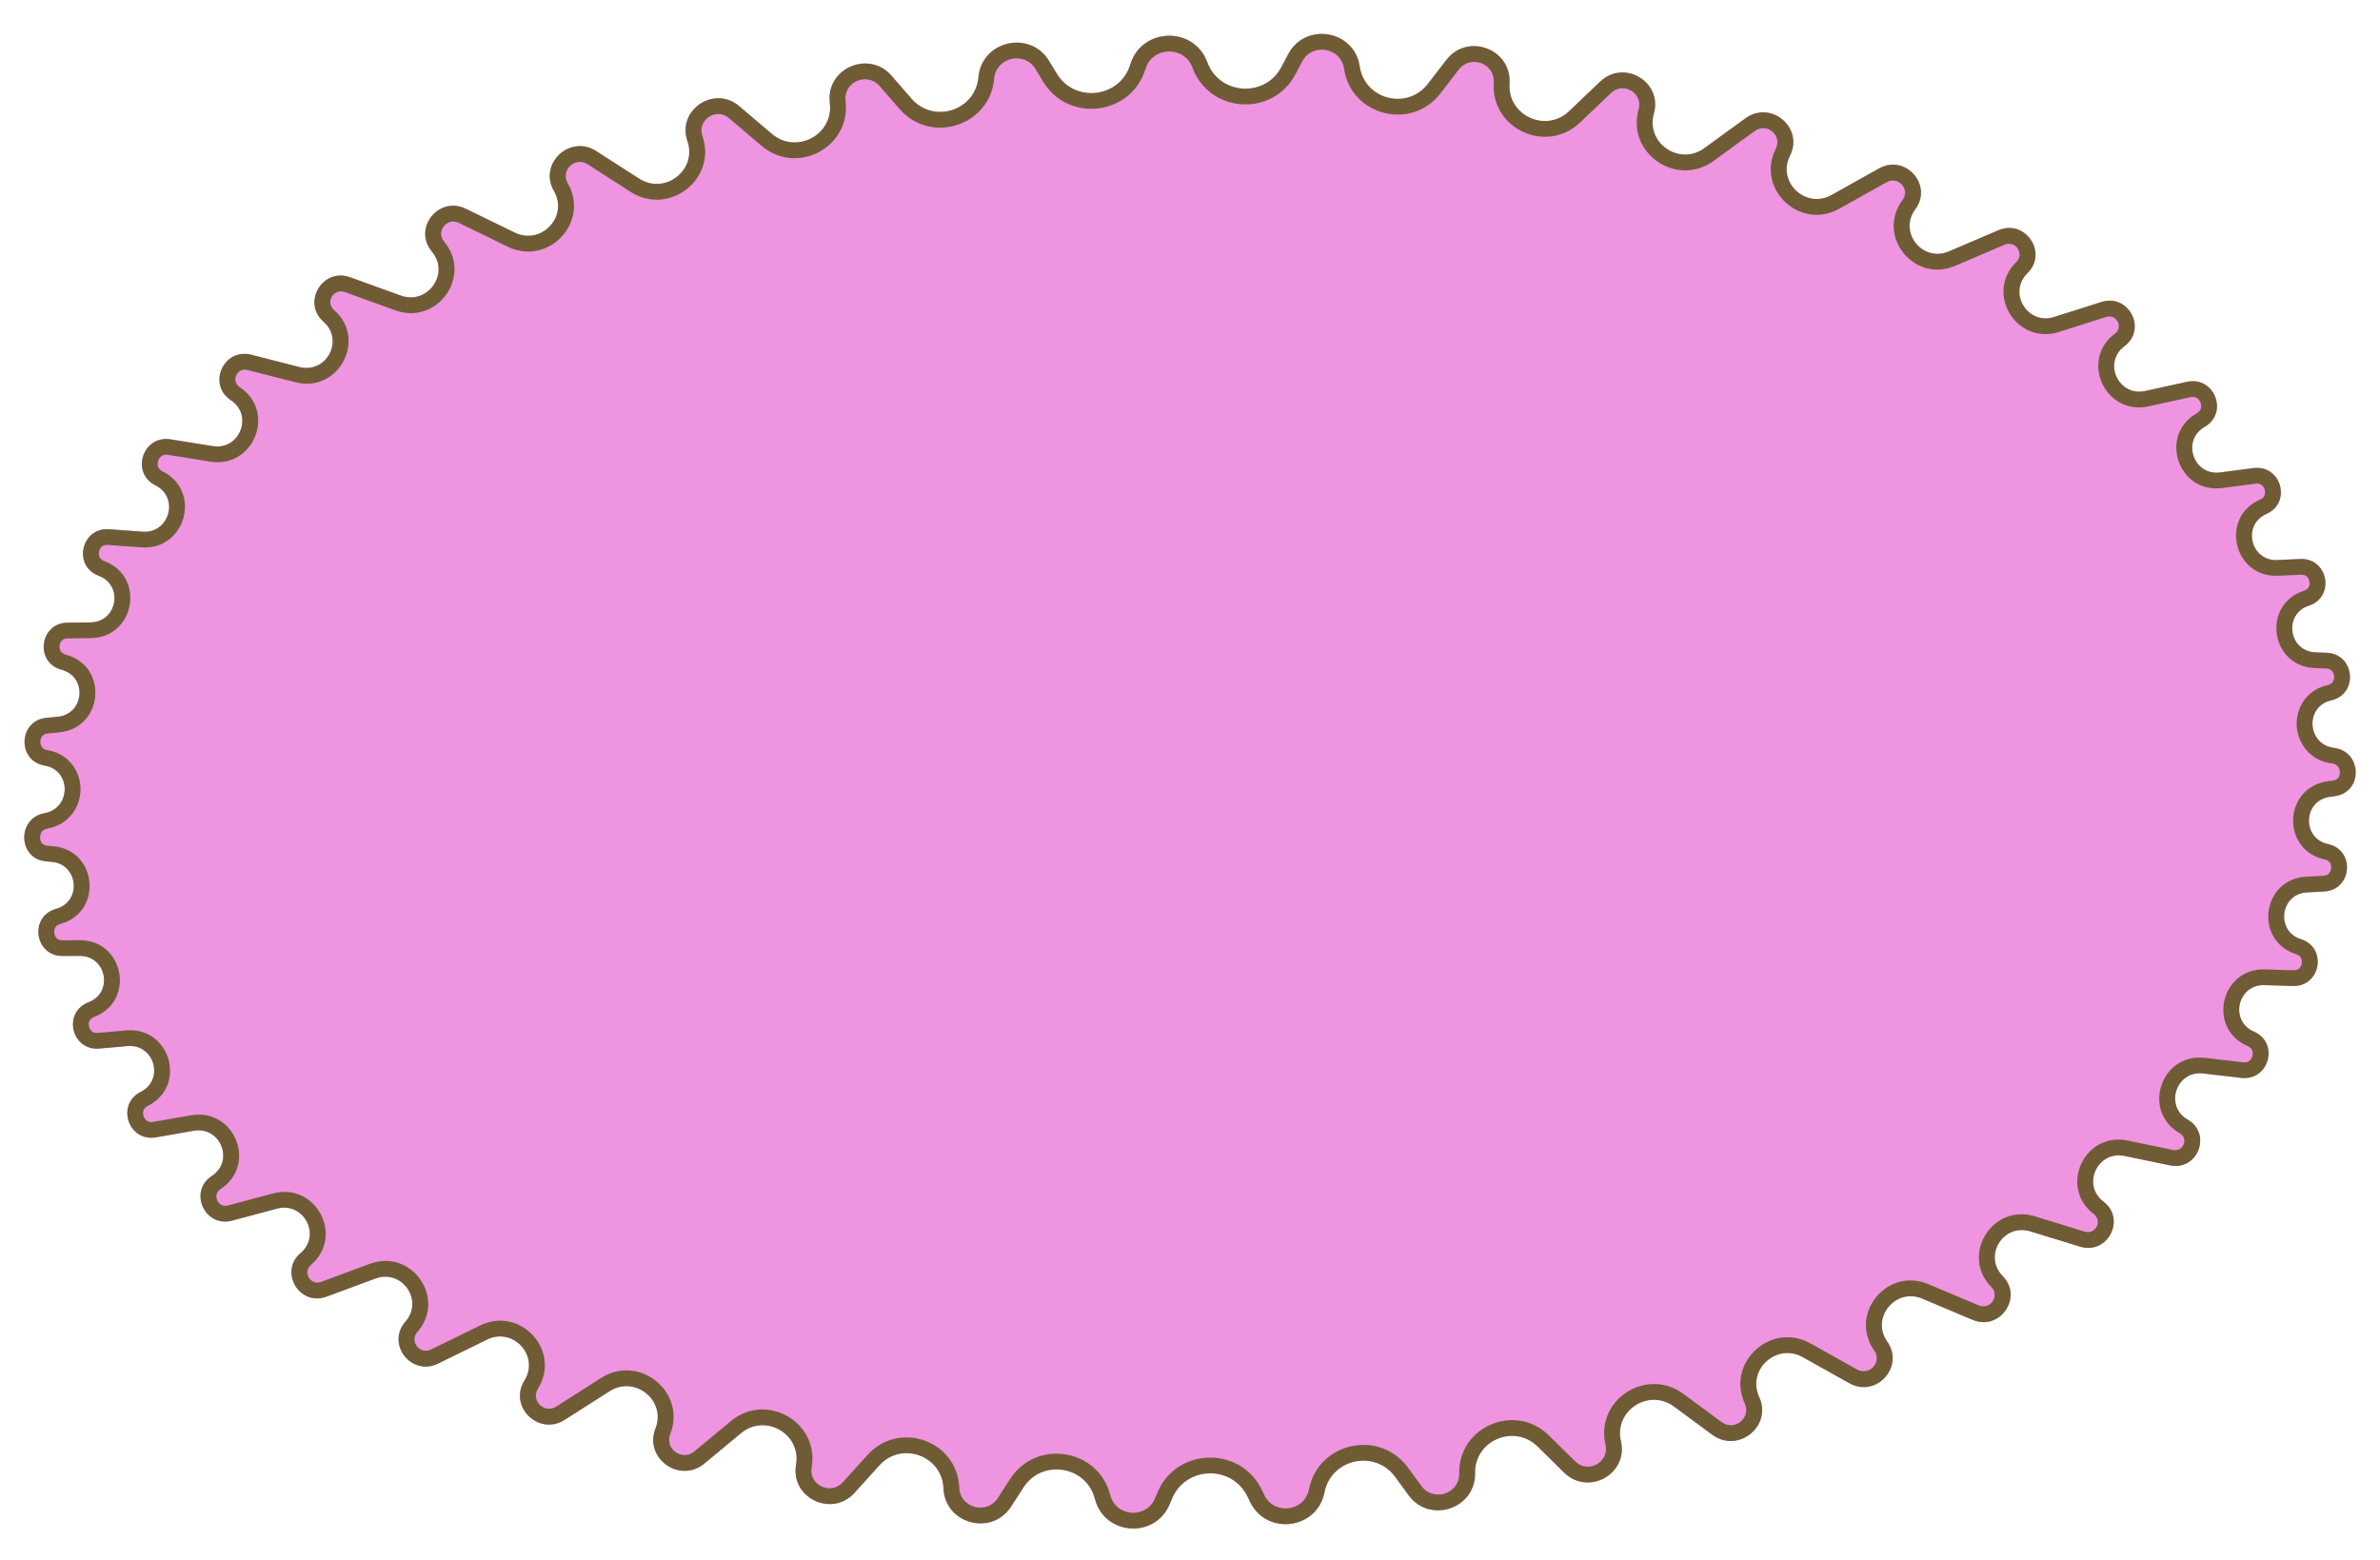
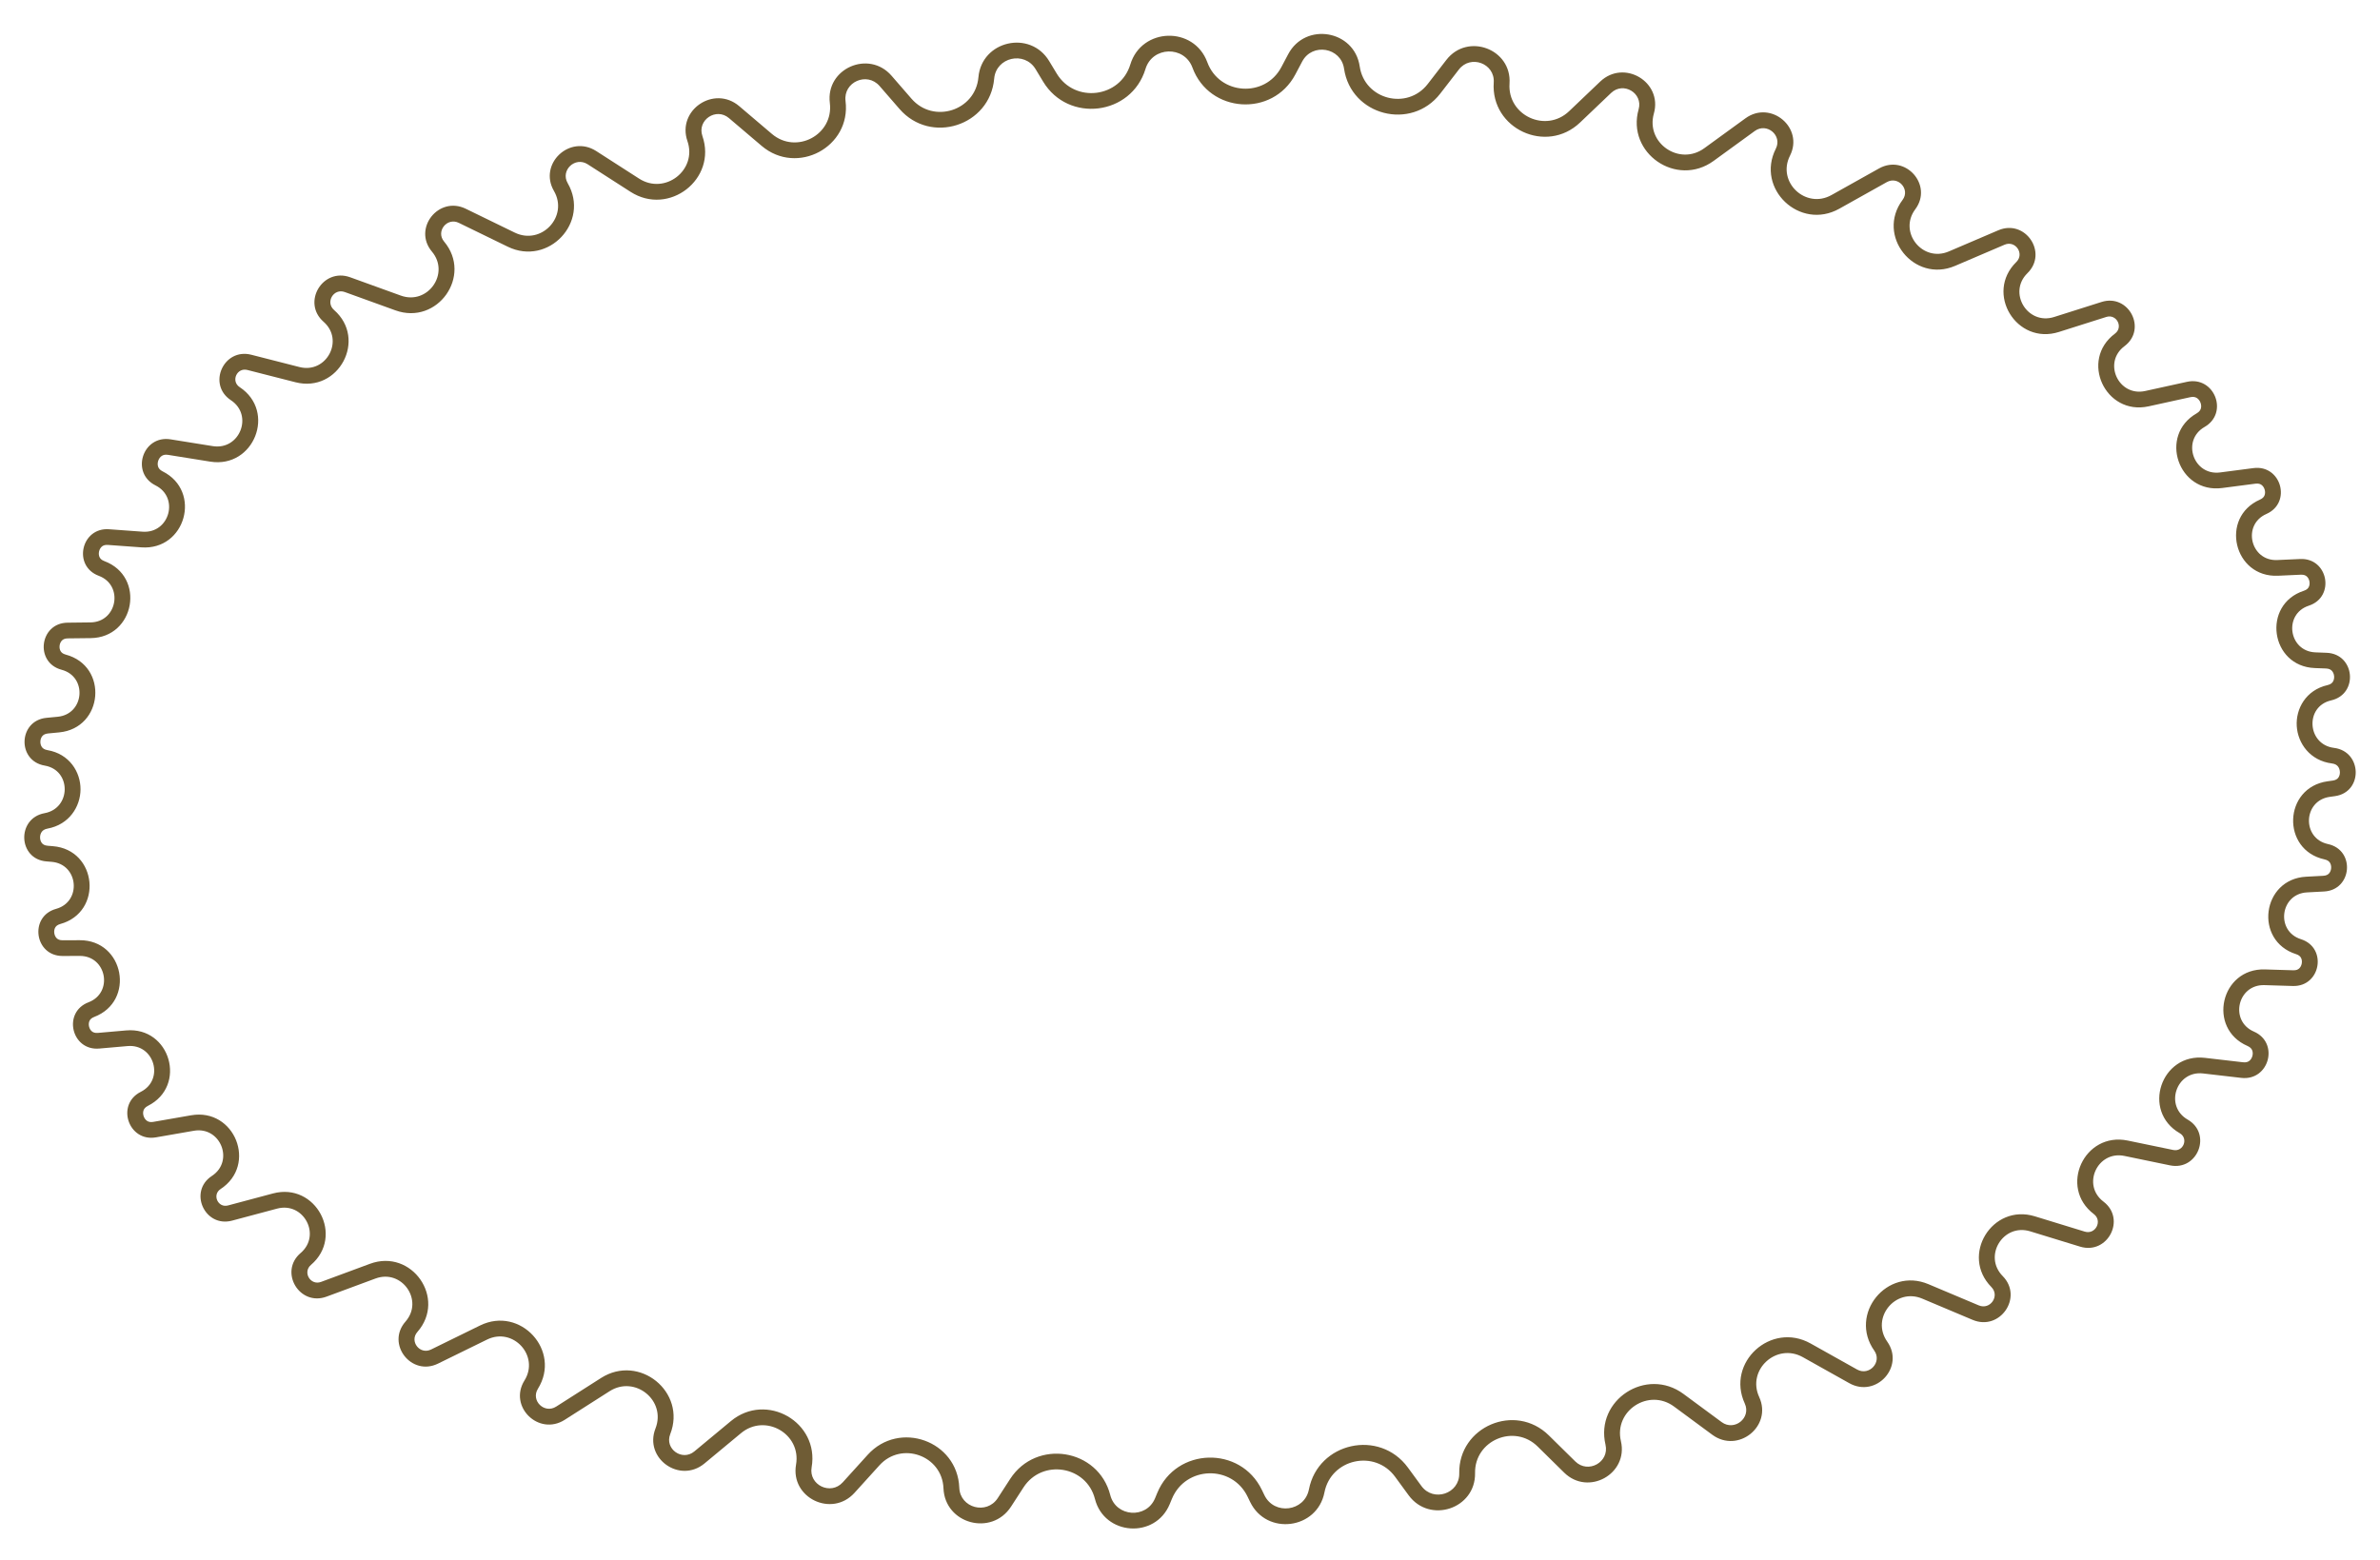
<svg xmlns="http://www.w3.org/2000/svg" width="450" height="295" viewBox="0 0 450 295" fill="none">
-   <path d="M213.72 12.182C215.851 5.167 225.746 4.885 228.273 11.767V11.767C230.554 17.98 239.177 18.552 242.273 12.694L243.561 10.259C246.811 4.11 256.083 5.684 257.088 12.556V12.556C258.005 18.827 266.065 20.913 269.951 15.885L273.47 11.331C277.49 6.13 285.857 9.265 285.414 15.805V15.805C285.005 21.842 292.289 25.216 296.685 21.025L302.552 15.432C307.06 11.133 314.394 15.496 312.706 21.471V21.471C311.132 27.044 317.531 31.451 322.234 28.034L330.025 22.373C334.832 18.88 341.116 24.163 338.44 29.449V29.449C335.924 34.42 341.412 39.617 346.292 36.886L355.277 31.856C360.262 29.066 365.543 35.016 362.13 39.579V39.579C358.9 43.898 363.502 49.678 368.478 47.55L377.837 43.547C382.928 41.37 387.284 47.795 383.338 51.663V51.663C379.585 55.342 383.358 61.541 388.381 59.949L397.339 57.109C402.496 55.474 406.011 62.243 401.681 65.471V65.471C397.547 68.552 400.553 75.053 405.599 73.945L413.492 72.211C418.697 71.068 421.446 78.093 416.83 80.744V80.744C412.413 83.279 414.711 90.005 419.768 89.346L426.07 88.524C431.319 87.839 433.36 95.073 428.518 97.201V97.201C423.879 99.239 425.512 106.142 430.579 105.912L434.909 105.716C440.208 105.475 441.579 112.895 436.541 114.543V114.543C431.713 116.122 432.709 123.176 437.787 123.371L439.911 123.453C445.267 123.66 445.984 131.26 440.76 132.455V132.455C435.758 133.599 436.209 140.801 441.301 141.435V141.435C446.664 142.103 446.832 149.818 441.478 150.562L440.505 150.697C435.452 151.399 435.179 158.55 440.164 159.626V159.626C445.368 160.751 444.754 168.308 439.435 168.593L436.192 168.767C431.128 169.038 430.216 176.082 435.047 177.614V177.614C440.089 179.213 438.807 186.627 433.516 186.466L428.143 186.303C423.064 186.149 421.496 193.068 426.151 195.088V195.088C431.014 197.197 429.036 204.455 423.765 203.844L416.552 203.007C411.458 202.415 409.194 209.177 413.632 211.73V211.73C418.274 214.402 415.55 221.473 410.297 220.387L401.681 218.605C396.576 217.55 393.563 224.095 397.707 227.237V227.237C402.055 230.535 398.513 237.358 393.286 235.755L383.856 232.863C378.755 231.299 374.924 237.534 378.659 241.323V241.323C382.594 245.314 378.148 251.786 372.971 249.604L363.452 245.592C358.387 243.457 353.67 249.248 356.83 253.721V253.721C360.178 258.462 354.736 264.426 349.658 261.582L340.874 256.661C335.903 253.877 330.245 259.038 332.618 264.195V264.195C335.15 269.699 328.632 274.938 323.742 271.328L316.52 265.998C311.741 262.47 305.126 266.776 306.474 272.537V272.537C307.926 278.745 300.296 282.976 295.74 278.49L290.734 273.559C286.307 269.2 278.785 272.395 278.898 278.587V278.587C279.02 285.332 270.327 288.228 266.334 282.772L263.783 279.286C259.948 274.045 251.664 275.874 250.421 282.236V282.236C249.052 289.246 239.476 290.472 236.367 284.035L235.886 283.037C232.953 276.966 224.165 277.217 221.584 283.445L221.16 284.469C218.423 291.072 208.793 290.394 207.026 283.474V283.474C205.423 277.193 197.048 275.84 193.518 281.291L191.17 284.916C187.495 290.591 178.65 288.195 178.388 281.454V281.454C178.147 275.266 170.456 272.505 166.285 277.109L161.567 282.317C157.274 287.056 149.416 283.267 150.512 276.986V276.986C151.529 271.158 144.68 267.236 140.11 271.03L133.203 276.763C128.526 280.646 121.72 275.788 123.935 270.148V270.148C126.01 264.865 120.067 260.034 115.262 263.097L106.774 268.51C101.866 271.64 96.092 265.995 99.165 261.072V261.072C102.065 256.425 97.026 250.912 92.091 253.333L82.816 257.881C77.771 260.355 72.963 254.147 76.665 249.938V249.938C80.177 245.943 75.998 239.935 70.994 241.788L61.744 245.213C56.617 247.111 52.692 240.501 56.845 236.961V236.961C60.803 233.587 57.422 227.225 52.385 228.57L43.885 230.839C38.702 232.223 35.579 225.318 40.062 222.387V222.387C44.346 219.585 41.701 212.963 36.649 213.844L29.495 215.091C24.268 216.002 21.879 208.868 26.614 206.485V206.485C31.147 204.204 29.186 197.385 24.125 197.828L18.77 198.297C13.497 198.759 11.794 191.431 16.737 189.547V189.547C21.473 187.742 20.161 180.762 15.089 180.779L11.841 180.791C6.515 180.809 5.471 173.299 10.603 171.88V171.88C15.518 170.521 14.837 163.397 9.753 162.985L8.774 162.905C3.386 162.468 3.114 154.756 8.43 153.783V153.783C13.478 152.86 13.517 145.644 8.459 144.787V144.787C3.175 143.892 3.458 136.263 8.793 135.752L10.909 135.549C15.968 135.064 16.56 127.964 11.65 126.663V126.663C6.526 125.305 7.472 117.819 12.776 117.758L17.11 117.707C22.182 117.648 23.419 110.663 18.671 108.892V108.892C13.715 107.044 15.341 99.705 20.621 100.09L26.959 100.551C32.046 100.921 33.956 94.075 29.402 91.796V91.796C24.642 89.413 26.986 82.242 32.248 83.087L40.227 84.368C45.328 85.187 47.958 78.524 43.656 75.684V75.684C39.149 72.708 42.272 65.75 47.514 67.088L56.619 69.413C61.725 70.716 65.138 64.312 61.181 60.853V60.853C57.021 57.217 61.004 50.553 66.211 52.437L75.783 55.9C80.872 57.741 85.137 51.707 81.666 47.579V47.579C77.999 43.219 82.932 36.977 88.068 39.479L97.325 43.988C102.353 46.437 107.535 40.935 104.74 36.115V36.115C101.767 30.991 107.74 25.358 112.738 28.571L120.839 33.779C125.73 36.923 131.867 32.158 129.977 26.684V26.684C127.951 20.814 135.025 16.041 139.771 20.075L145.947 25.325C150.575 29.258 157.655 25.475 156.902 19.471V19.471C156.087 12.966 164.262 9.36 168.571 14.323L172.344 18.669C176.51 23.468 184.438 20.926 184.996 14.612V14.612C185.608 7.695 194.775 5.594 198.371 11.548L199.796 13.906C203.221 19.577 211.797 18.515 213.72 12.182V12.182Z" fill="#EE94E0" />
  <path fill-rule="evenodd" clip-rule="evenodd" d="M246.209 11.639L244.921 14.075C240.618 22.216 228.634 21.422 225.463 12.786C223.921 8.587 217.884 8.759 216.584 13.039C213.91 21.842 201.991 23.317 197.23 15.435L195.806 13.077C193.701 9.592 188.334 10.821 187.976 14.871C187.187 23.802 175.972 27.398 170.079 20.61L166.306 16.264C163.929 13.527 159.421 15.516 159.871 19.103C160.96 27.8 150.705 33.28 144.002 27.582L137.826 22.333C135.394 20.265 131.769 22.712 132.807 25.72C135.618 33.862 126.488 40.95 119.213 36.273L111.112 31.066C108.75 29.547 105.927 32.209 107.332 34.632C111.601 41.992 103.686 50.396 96.007 46.656L86.75 42.146C84.513 41.057 82.365 43.775 83.962 45.674C89.393 52.133 82.719 61.571 74.759 58.691L65.186 55.228C63.086 54.469 61.48 57.156 63.158 58.622C69.476 64.145 64.026 74.372 55.873 72.29L46.768 69.966C44.79 69.461 43.612 72.086 45.312 73.209C52.294 77.819 48.025 88.63 39.749 87.301L31.77 86.02C31.191 85.927 30.827 86.058 30.581 86.222C30.3 86.41 30.048 86.731 29.912 87.147C29.776 87.564 29.79 87.97 29.907 88.286C30.009 88.562 30.226 88.88 30.749 89.142C38.224 92.885 35.089 104.122 26.739 103.514L20.401 103.053C19.83 103.011 19.497 103.171 19.283 103.344C19.034 103.546 18.821 103.876 18.729 104.291C18.637 104.706 18.691 105.094 18.832 105.381C18.953 105.628 19.188 105.911 19.724 106.111C27.569 109.037 25.525 120.58 17.144 120.678L12.809 120.728C12.238 120.735 11.925 120.922 11.731 121.109C11.505 121.329 11.323 121.674 11.27 122.093C11.217 122.513 11.307 122.891 11.472 123.159C11.613 123.389 11.87 123.646 12.422 123.793C20.552 125.947 19.572 137.703 11.195 138.506L9.079 138.709C8.498 138.765 8.195 138.982 8.014 139.191C7.802 139.435 7.649 139.802 7.633 140.233C7.617 140.665 7.743 141.042 7.936 141.3C8.101 141.522 8.387 141.76 8.963 141.858C13.148 142.567 15.239 146.02 15.225 149.271C15.212 152.51 13.114 155.947 8.971 156.705C8.385 156.812 8.079 157.064 7.898 157.31C7.69 157.593 7.561 157.993 7.577 158.436C7.594 158.88 7.75 159.246 7.957 159.482C8.132 159.682 8.43 159.896 9.019 159.944L9.997 160.024C18.411 160.706 19.537 172.493 11.404 174.742C10.849 174.896 10.593 175.158 10.454 175.391C10.291 175.663 10.205 176.045 10.264 176.467C10.322 176.889 10.509 177.234 10.74 177.452C10.938 177.638 11.256 177.822 11.832 177.82L15.079 177.808C23.474 177.779 25.646 189.334 17.807 192.321C17.275 192.524 17.045 192.807 16.928 193.051C16.792 193.335 16.741 193.721 16.837 194.133C16.933 194.544 17.148 194.869 17.396 195.065C17.609 195.233 17.94 195.387 18.508 195.338L23.863 194.869C32.205 194.138 35.436 205.375 27.965 209.135C27.45 209.395 27.241 209.707 27.145 209.972C27.033 210.279 27.021 210.677 27.157 211.085C27.294 211.493 27.543 211.804 27.818 211.983C28.055 212.138 28.41 212.264 28.979 212.165L36.133 210.918C44.383 209.48 48.703 220.292 41.706 224.868C40.061 225.944 41.207 228.478 43.109 227.97L51.609 225.7C59.721 223.534 65.167 233.782 58.792 239.215C57.175 240.594 58.703 243.168 60.7 242.429L69.95 239.004C77.862 236.074 84.472 245.574 78.917 251.891C77.368 253.654 79.38 256.253 81.493 255.217L90.767 250.669C98.399 246.926 106.192 255.451 101.707 262.636C100.313 264.87 102.932 267.43 105.158 266.01L113.647 260.597C120.89 255.978 129.849 263.262 126.722 271.226C125.631 274.004 128.983 276.396 131.285 274.484L138.192 268.751C144.899 263.182 154.952 268.938 153.459 277.493C152.876 280.836 157.059 282.853 159.344 280.33L164.061 275.123C170.029 268.535 181.033 272.485 181.377 281.338C181.526 285.176 186.562 286.54 188.655 283.309L191.002 279.684C195.947 272.048 207.68 273.944 209.926 282.743C210.985 286.889 216.754 287.295 218.394 283.339L218.818 282.315C222.385 273.708 234.53 273.361 238.583 281.751L239.064 282.749C240.927 286.605 246.664 285.871 247.485 281.671C249.226 272.759 260.831 270.197 266.203 277.539L268.754 281.024C271.027 284.131 275.977 282.482 275.907 278.641C275.746 269.783 286.507 265.212 292.84 271.449L297.847 276.379C300.272 278.768 304.333 276.515 303.56 273.211C301.582 264.756 311.29 258.436 318.304 263.613L325.526 268.943C327.935 270.72 331.144 268.141 329.897 265.431C326.32 257.657 334.849 249.875 342.344 254.073L351.128 258.994C353.431 260.284 355.9 257.579 354.381 255.428C349.494 248.51 356.788 239.555 364.621 242.857L374.14 246.869C376.308 247.783 378.169 245.073 376.522 243.402C370.615 237.411 376.673 227.55 384.739 230.024L394.169 232.916C396.205 233.541 397.584 230.883 395.891 229.599C389.217 224.538 394.07 213.996 402.292 215.697L410.908 217.478C412.836 217.877 413.835 215.282 412.131 214.301C404.885 210.132 408.581 199.09 416.9 200.056L424.114 200.893C424.687 200.959 425.034 200.814 425.263 200.645C425.527 200.451 425.758 200.126 425.871 199.711C425.984 199.296 425.949 198.899 425.82 198.6C425.709 198.34 425.483 198.04 424.953 197.811C417.281 194.483 419.866 183.079 428.236 183.333L433.608 183.496C434.178 183.514 434.5 183.341 434.703 183.161C434.94 182.951 435.136 182.615 435.208 182.198C435.28 181.781 435.208 181.399 435.055 181.123C434.925 180.886 434.679 180.617 434.136 180.445C426.139 177.909 427.649 166.249 436.032 165.8L439.275 165.626C439.851 165.595 440.158 165.394 440.344 165.197C440.562 164.966 440.729 164.611 440.764 164.187C440.798 163.762 440.691 163.385 440.513 163.123C440.36 162.899 440.09 162.651 439.527 162.53C431.279 160.748 431.731 148.915 440.092 147.755L441.065 147.619C441.65 147.538 441.935 147.307 442.098 147.098C442.291 146.85 442.427 146.476 442.418 146.032C442.409 145.588 442.257 145.196 442.034 144.926C441.838 144.69 441.519 144.457 440.927 144.383C436.748 143.862 434.458 140.551 434.26 137.318C434.061 134.073 435.951 130.506 440.09 129.559C440.659 129.429 440.931 129.175 441.083 128.944C441.261 128.675 441.365 128.292 441.325 127.862C441.284 127.432 441.11 127.074 440.885 126.843C440.692 126.644 440.377 126.445 439.794 126.422L437.67 126.34C429.261 126.016 427.612 114.335 435.606 111.721C436.149 111.543 436.391 111.272 436.519 111.034C436.668 110.757 436.736 110.375 436.659 109.958C436.582 109.542 436.382 109.209 436.143 109.003C435.939 108.826 435.616 108.658 435.045 108.684L430.714 108.88C422.341 109.261 419.643 97.853 427.308 94.484C427.832 94.254 428.051 93.958 428.157 93.704C428.282 93.41 428.313 93.019 428.198 92.61C428.083 92.201 427.851 91.884 427.591 91.697C427.367 91.535 427.025 91.395 426.458 91.469L420.156 92.291C411.855 93.374 408.084 82.334 415.333 78.172C415.841 77.88 416.04 77.55 416.126 77.269C416.224 76.947 416.215 76.54 416.056 76.132C415.896 75.724 415.626 75.418 415.335 75.247C415.08 75.097 414.709 74.987 414.137 75.112L406.244 76.846C398.056 78.645 393.179 68.094 399.886 63.094C401.52 61.877 400.194 59.323 398.248 59.94L389.289 62.779C381.269 65.322 375.245 55.423 381.238 49.548C382.829 47.989 381.072 45.398 379.019 46.276L369.66 50.279C361.876 53.608 354.675 44.565 359.729 37.807C361.216 35.821 358.916 33.229 356.745 34.444L347.759 39.474C340.306 43.646 331.925 35.707 335.768 28.115C337.033 25.617 334.062 23.12 331.79 24.771L324 30.431C317.003 35.515 307.484 28.96 309.826 20.67C310.691 17.608 306.933 15.372 304.622 17.575L298.756 23.168C292.388 29.238 281.837 24.352 282.429 15.607C282.674 12 278.059 10.272 275.843 13.14L272.324 17.694C266.827 24.806 255.426 21.855 254.128 12.984C253.54 8.961 248.112 8.04 246.209 11.639ZM228.273 11.767C225.746 4.885 215.851 5.167 213.72 12.182C211.797 18.515 203.221 19.577 199.796 13.906L198.371 11.548C194.775 5.594 185.608 7.695 184.996 14.612C184.438 20.926 176.51 23.468 172.344 18.669L168.571 14.323C164.262 9.36 156.087 12.966 156.902 19.471C157.655 25.475 150.575 29.258 145.947 25.325L139.771 20.075C135.025 16.041 127.951 20.814 129.977 26.684C131.867 32.158 125.73 36.923 120.839 33.779L112.738 28.571C107.74 25.358 101.767 30.991 104.74 36.115C107.535 40.935 102.353 46.437 97.325 43.988L88.068 39.479C82.932 36.977 77.999 43.219 81.666 47.579C85.137 51.707 80.872 57.741 75.783 55.9L66.211 52.437C61.004 50.553 57.021 57.217 61.181 60.853C65.138 64.312 61.725 70.716 56.619 69.413L47.514 67.088C42.272 65.75 39.149 72.708 43.656 75.684C47.958 78.524 45.328 85.187 40.227 84.368L32.248 83.087C26.986 82.242 24.642 89.413 29.402 91.796C33.956 94.075 32.046 100.921 26.959 100.551L20.621 100.09C15.341 99.705 13.715 107.044 18.671 108.892C23.419 110.663 22.182 117.648 17.11 117.707L12.776 117.758C7.472 117.819 6.526 125.305 11.65 126.663C16.56 127.964 15.968 135.064 10.909 135.549L8.793 135.752C3.458 136.263 3.175 143.892 8.459 144.787C13.517 145.644 13.478 152.86 8.43 153.783C3.114 154.756 3.386 162.468 8.774 162.905L9.753 162.985C14.837 163.397 15.518 170.521 10.603 171.88C5.471 173.299 6.515 180.809 11.841 180.791L15.089 180.779C20.161 180.762 21.473 187.742 16.737 189.547C11.794 191.431 13.497 198.759 18.77 198.297L24.125 197.828C29.186 197.385 31.147 204.204 26.614 206.485C21.879 208.868 24.268 216.002 29.495 215.091L36.649 213.844C41.701 212.963 44.346 219.585 40.062 222.387C35.579 225.318 38.702 232.223 43.885 230.839L52.385 228.57C57.422 227.225 60.803 233.587 56.845 236.961C52.692 240.501 56.617 247.111 61.744 245.213L70.994 241.788C75.998 239.935 80.177 245.943 76.665 249.938C72.963 254.147 77.771 260.355 82.816 257.881L92.091 253.333C97.026 250.912 102.065 256.425 99.165 261.072C96.092 265.995 101.866 271.64 106.774 268.51L115.262 263.097C120.067 260.034 126.01 264.865 123.935 270.148C121.72 275.788 128.526 280.646 133.203 276.763L140.11 271.03C144.68 267.236 151.529 271.158 150.512 276.986C149.416 283.267 157.274 287.056 161.567 282.317L166.285 277.109C170.456 272.505 178.147 275.266 178.388 281.454C178.65 288.195 187.495 290.591 191.17 284.916L193.518 281.291C197.048 275.84 205.423 277.193 207.026 283.474C208.793 290.394 218.423 291.072 221.16 284.469L221.584 283.445C224.165 277.217 232.953 276.966 235.886 283.037L236.367 284.035C239.476 290.472 249.052 289.246 250.421 282.236C251.664 275.874 259.948 274.045 263.783 279.286L266.334 282.772C270.327 288.228 279.02 285.332 278.898 278.587C278.785 272.395 286.307 269.2 290.734 273.559L295.74 278.49C300.296 282.976 307.926 278.745 306.474 272.537C305.126 266.776 311.741 262.47 316.52 265.998L323.742 271.328C328.632 274.938 335.15 269.699 332.618 264.195C330.245 259.038 335.903 253.877 340.874 256.661L349.658 261.582C354.736 264.426 360.178 258.462 356.83 253.721C353.67 249.247 358.387 243.457 363.452 245.592L372.971 249.604C378.148 251.786 382.594 245.314 378.659 241.323C374.924 237.534 378.755 231.299 383.856 232.863L393.286 235.755C398.513 237.358 402.055 230.535 397.707 227.237C393.563 224.095 396.576 217.55 401.681 218.605L410.297 220.387C415.55 221.473 418.274 214.402 413.632 211.73C409.194 209.177 411.458 202.416 416.552 203.007L423.765 203.844C429.036 204.455 431.014 197.197 426.151 195.088C421.496 193.068 423.064 186.149 428.143 186.303L433.516 186.466C438.807 186.627 440.089 179.213 435.047 177.614C430.216 176.082 431.128 169.038 436.192 168.767L439.435 168.593C444.754 168.308 445.368 160.751 440.164 159.626C435.179 158.55 435.452 151.399 440.505 150.697L441.478 150.562C446.832 149.818 446.664 142.103 441.301 141.435C436.209 140.801 435.758 133.599 440.76 132.455C445.983 131.26 445.267 123.66 439.911 123.453L437.787 123.371C432.709 123.176 431.713 116.122 436.541 114.543C441.579 112.895 440.208 105.475 434.909 105.716L430.579 105.912C425.512 106.142 423.879 99.239 428.518 97.201C433.36 95.073 431.319 87.839 426.07 88.524L419.768 89.346C414.711 90.005 412.413 83.279 416.83 80.744C421.446 78.093 418.697 71.068 413.492 72.211L405.599 73.945C400.553 75.053 397.547 68.552 401.681 65.471C406.011 62.243 402.496 55.474 397.339 57.109L388.381 59.949C383.358 61.541 379.585 55.342 383.338 51.663C387.284 47.795 382.928 41.37 377.837 43.547L368.478 47.55C363.502 49.678 358.9 43.898 362.13 39.579C365.543 35.016 360.262 29.066 355.277 31.856L346.292 36.886C341.412 39.617 335.924 34.42 338.44 29.449C341.116 24.163 334.832 18.88 330.025 22.373L322.234 28.034C317.531 31.451 311.132 27.044 312.706 21.471C314.394 15.496 307.06 11.133 302.552 15.432L296.685 21.025C292.289 25.216 285.005 21.842 285.414 15.805C285.857 9.265 277.49 6.13 273.47 11.331L269.951 15.885C266.065 20.913 258.005 18.827 257.088 12.556C256.083 5.684 246.811 4.11 243.561 10.259L242.273 12.694C239.177 18.552 230.554 17.98 228.273 11.767Z" fill="#6F5C35" />
</svg>